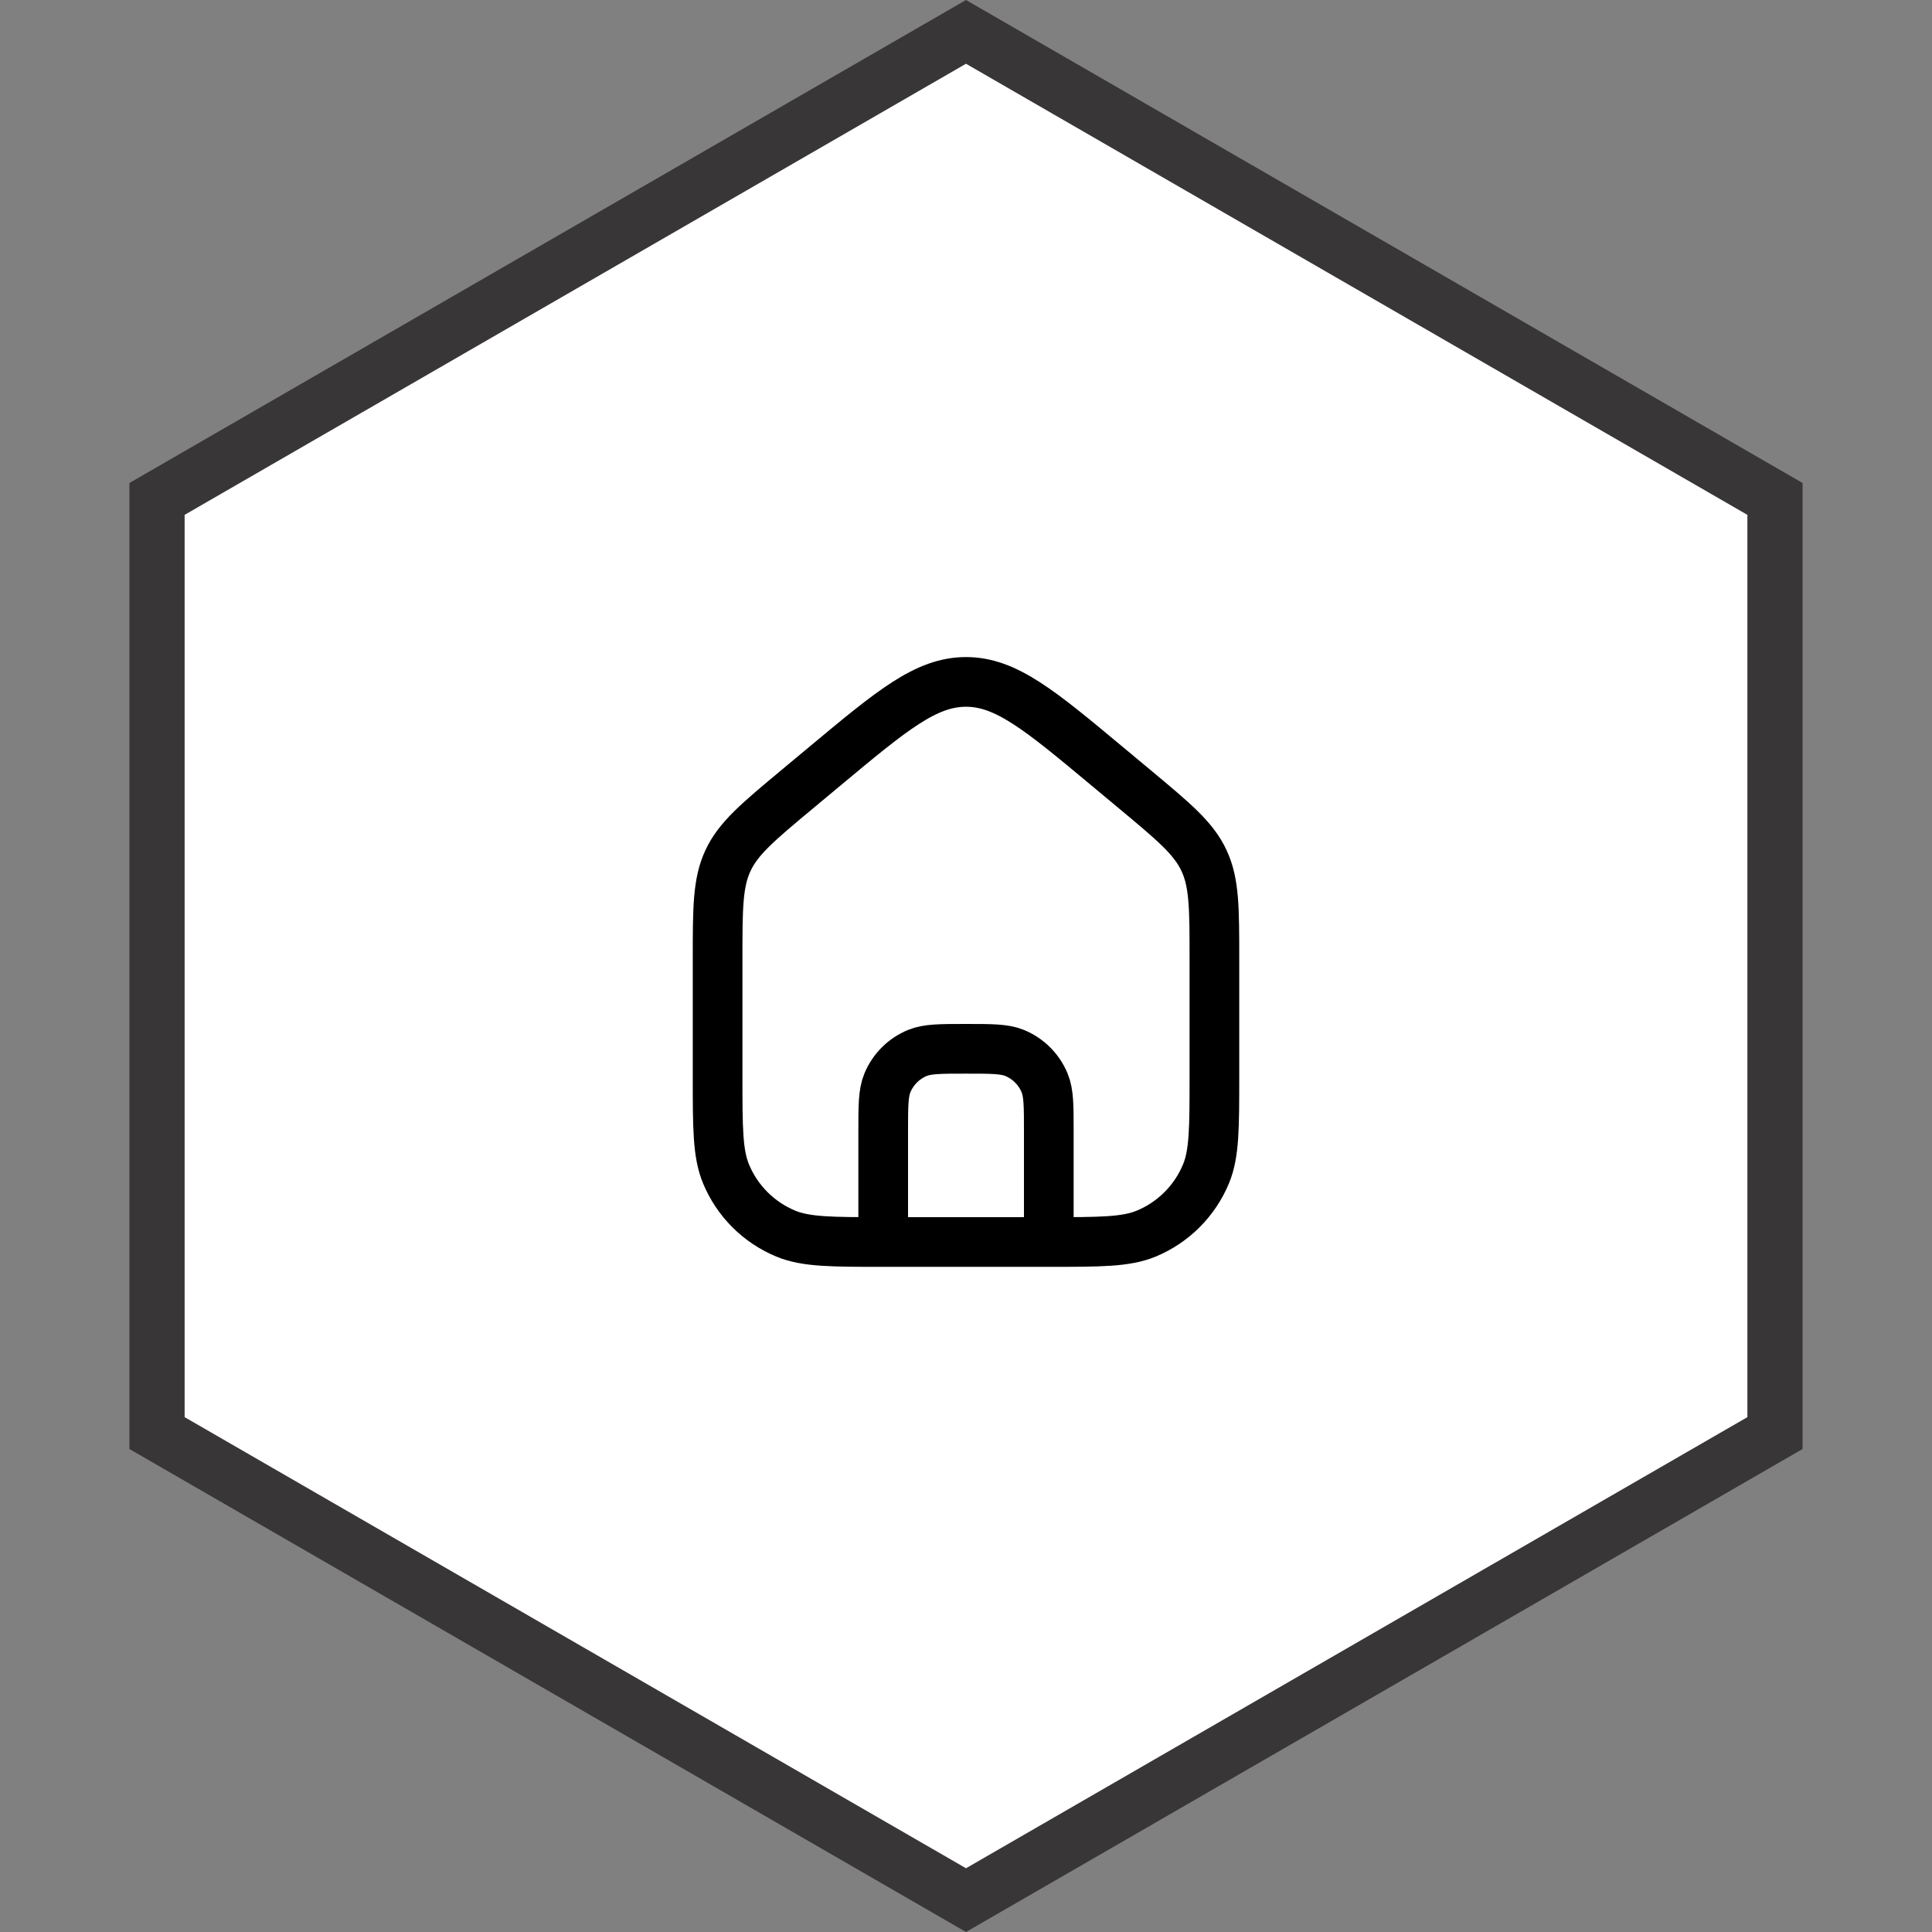
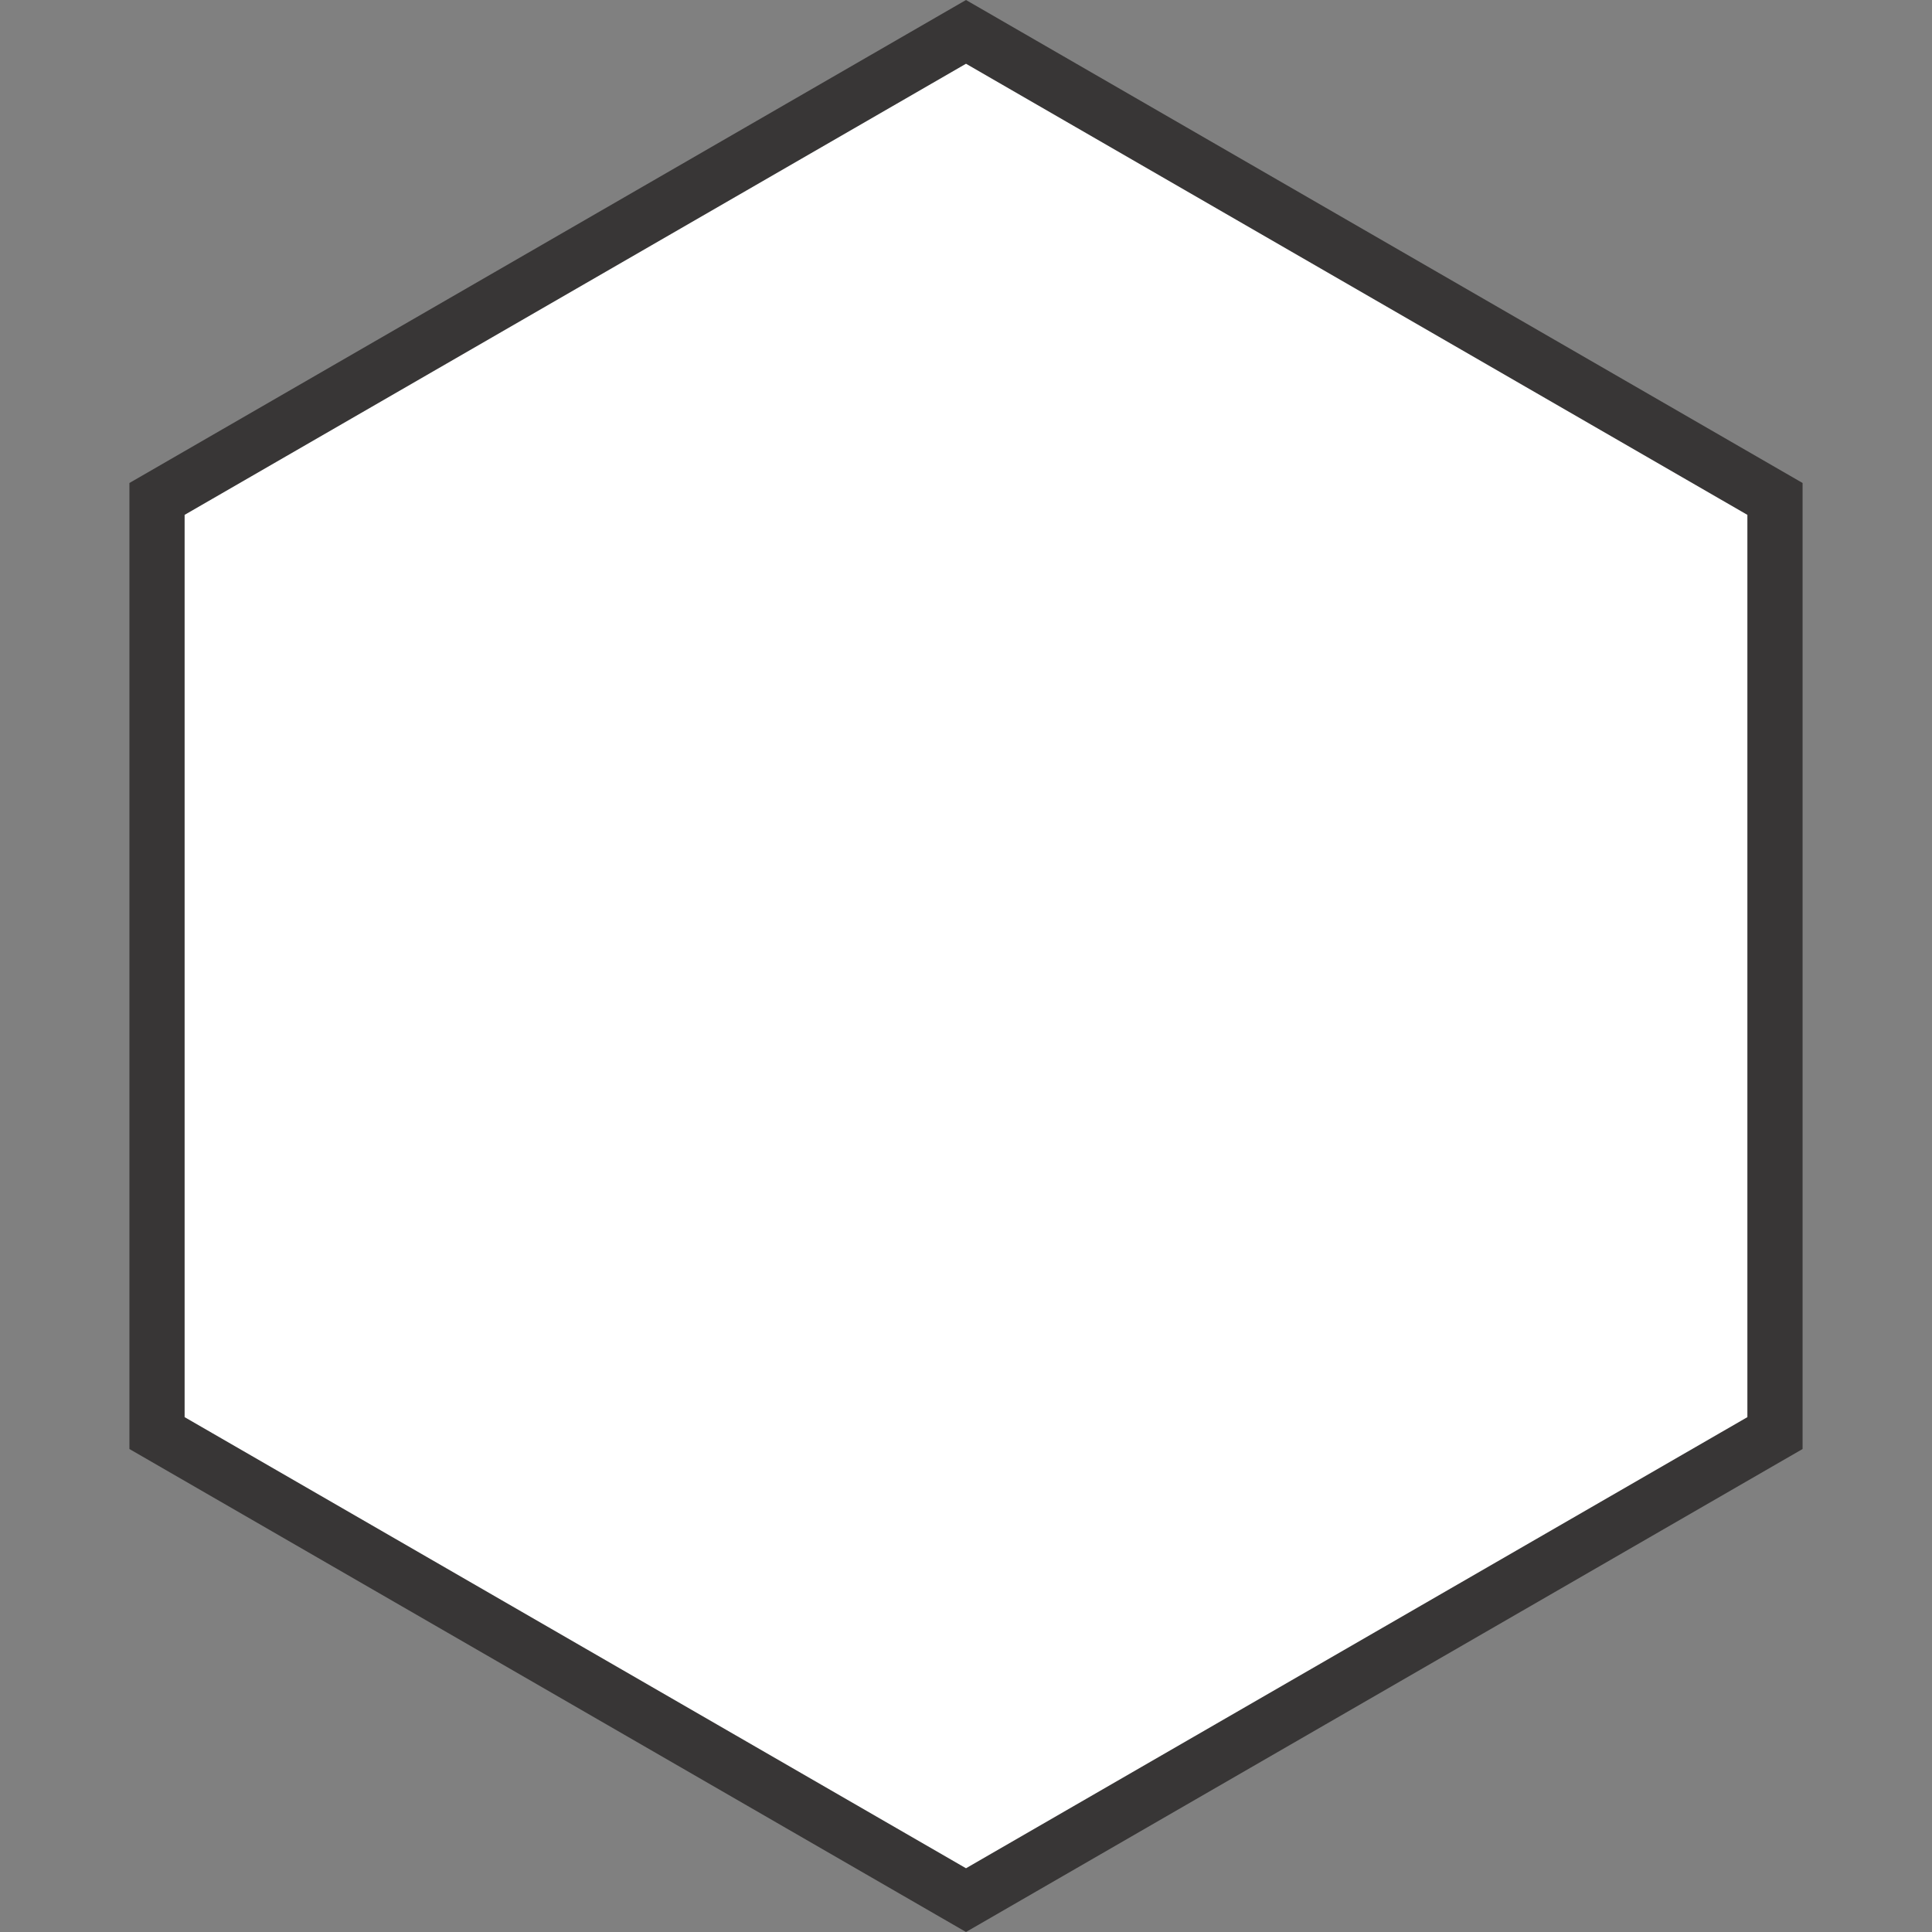
<svg xmlns="http://www.w3.org/2000/svg" width="70" height="70" viewBox="0 0 70 70" fill="none">
  <rect x="0" y="0" width="70" height="70" fill="#808080" stroke="none" />
  <path d="M35 68.845L5.689 51.923V18.077L35 1.155L64.311 18.077V51.923L35 68.845Z" fill="white" stroke="#383636" stroke-width="2" />
-   <path d="M38 45V45C39.864 45 40.796 45 41.531 44.696C42.511 44.289 43.289 43.511 43.696 42.531C44 41.796 44 40.864 44 39V34.747C44 32.904 44 31.983 43.622 31.177C43.245 30.371 42.537 29.781 41.121 28.601L40.121 27.768C37.673 25.727 36.448 24.707 35 24.707C33.552 24.707 32.327 25.727 29.878 27.768L28.878 28.601C27.463 29.781 26.755 30.371 26.378 31.177C26 31.983 26 32.904 26 34.747V39C26 40.864 26 41.796 26.305 42.531C26.71 43.511 27.489 44.289 28.469 44.696C29.204 45 30.136 45 32 45V45M38 45V41C38 40.068 38 39.602 37.848 39.235C37.645 38.745 37.255 38.355 36.765 38.152C36.398 38 35.932 38 35 38V38C34.068 38 33.602 38 33.235 38.152C32.745 38.355 32.355 38.745 32.152 39.235C32 39.602 32 40.068 32 41V45M38 45H32" stroke="black" stroke-width="1.8" />
</svg>